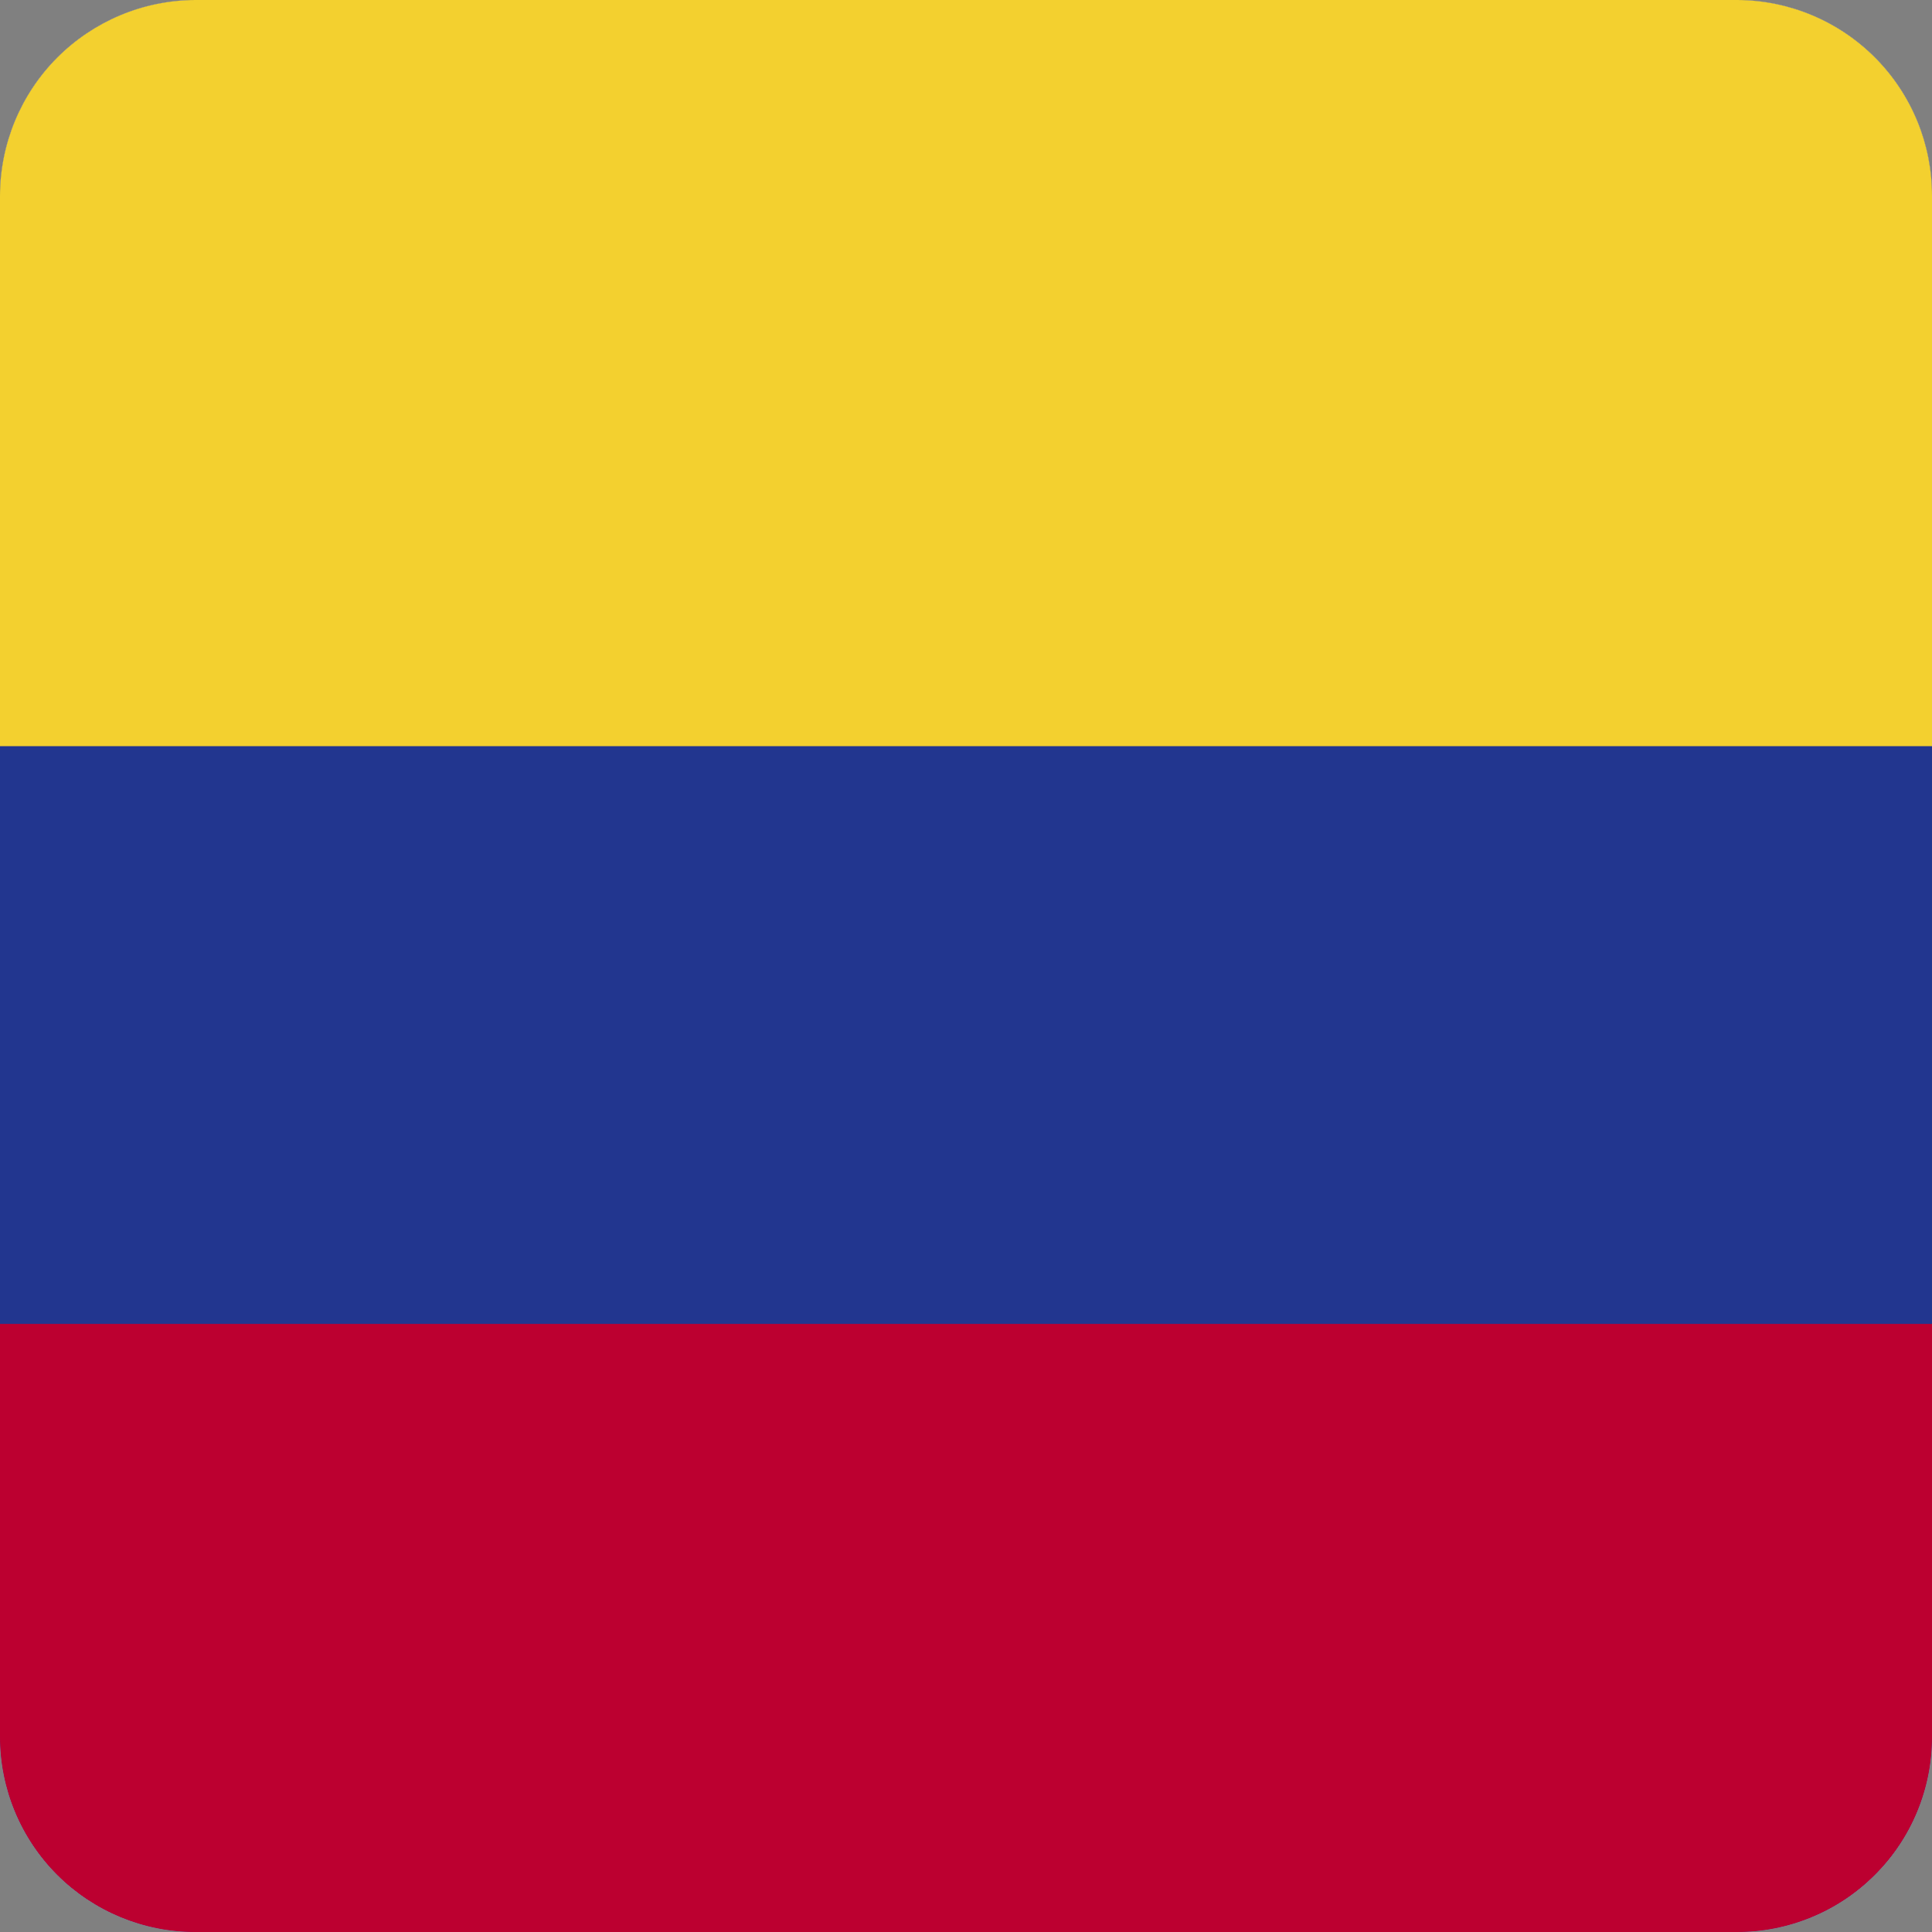
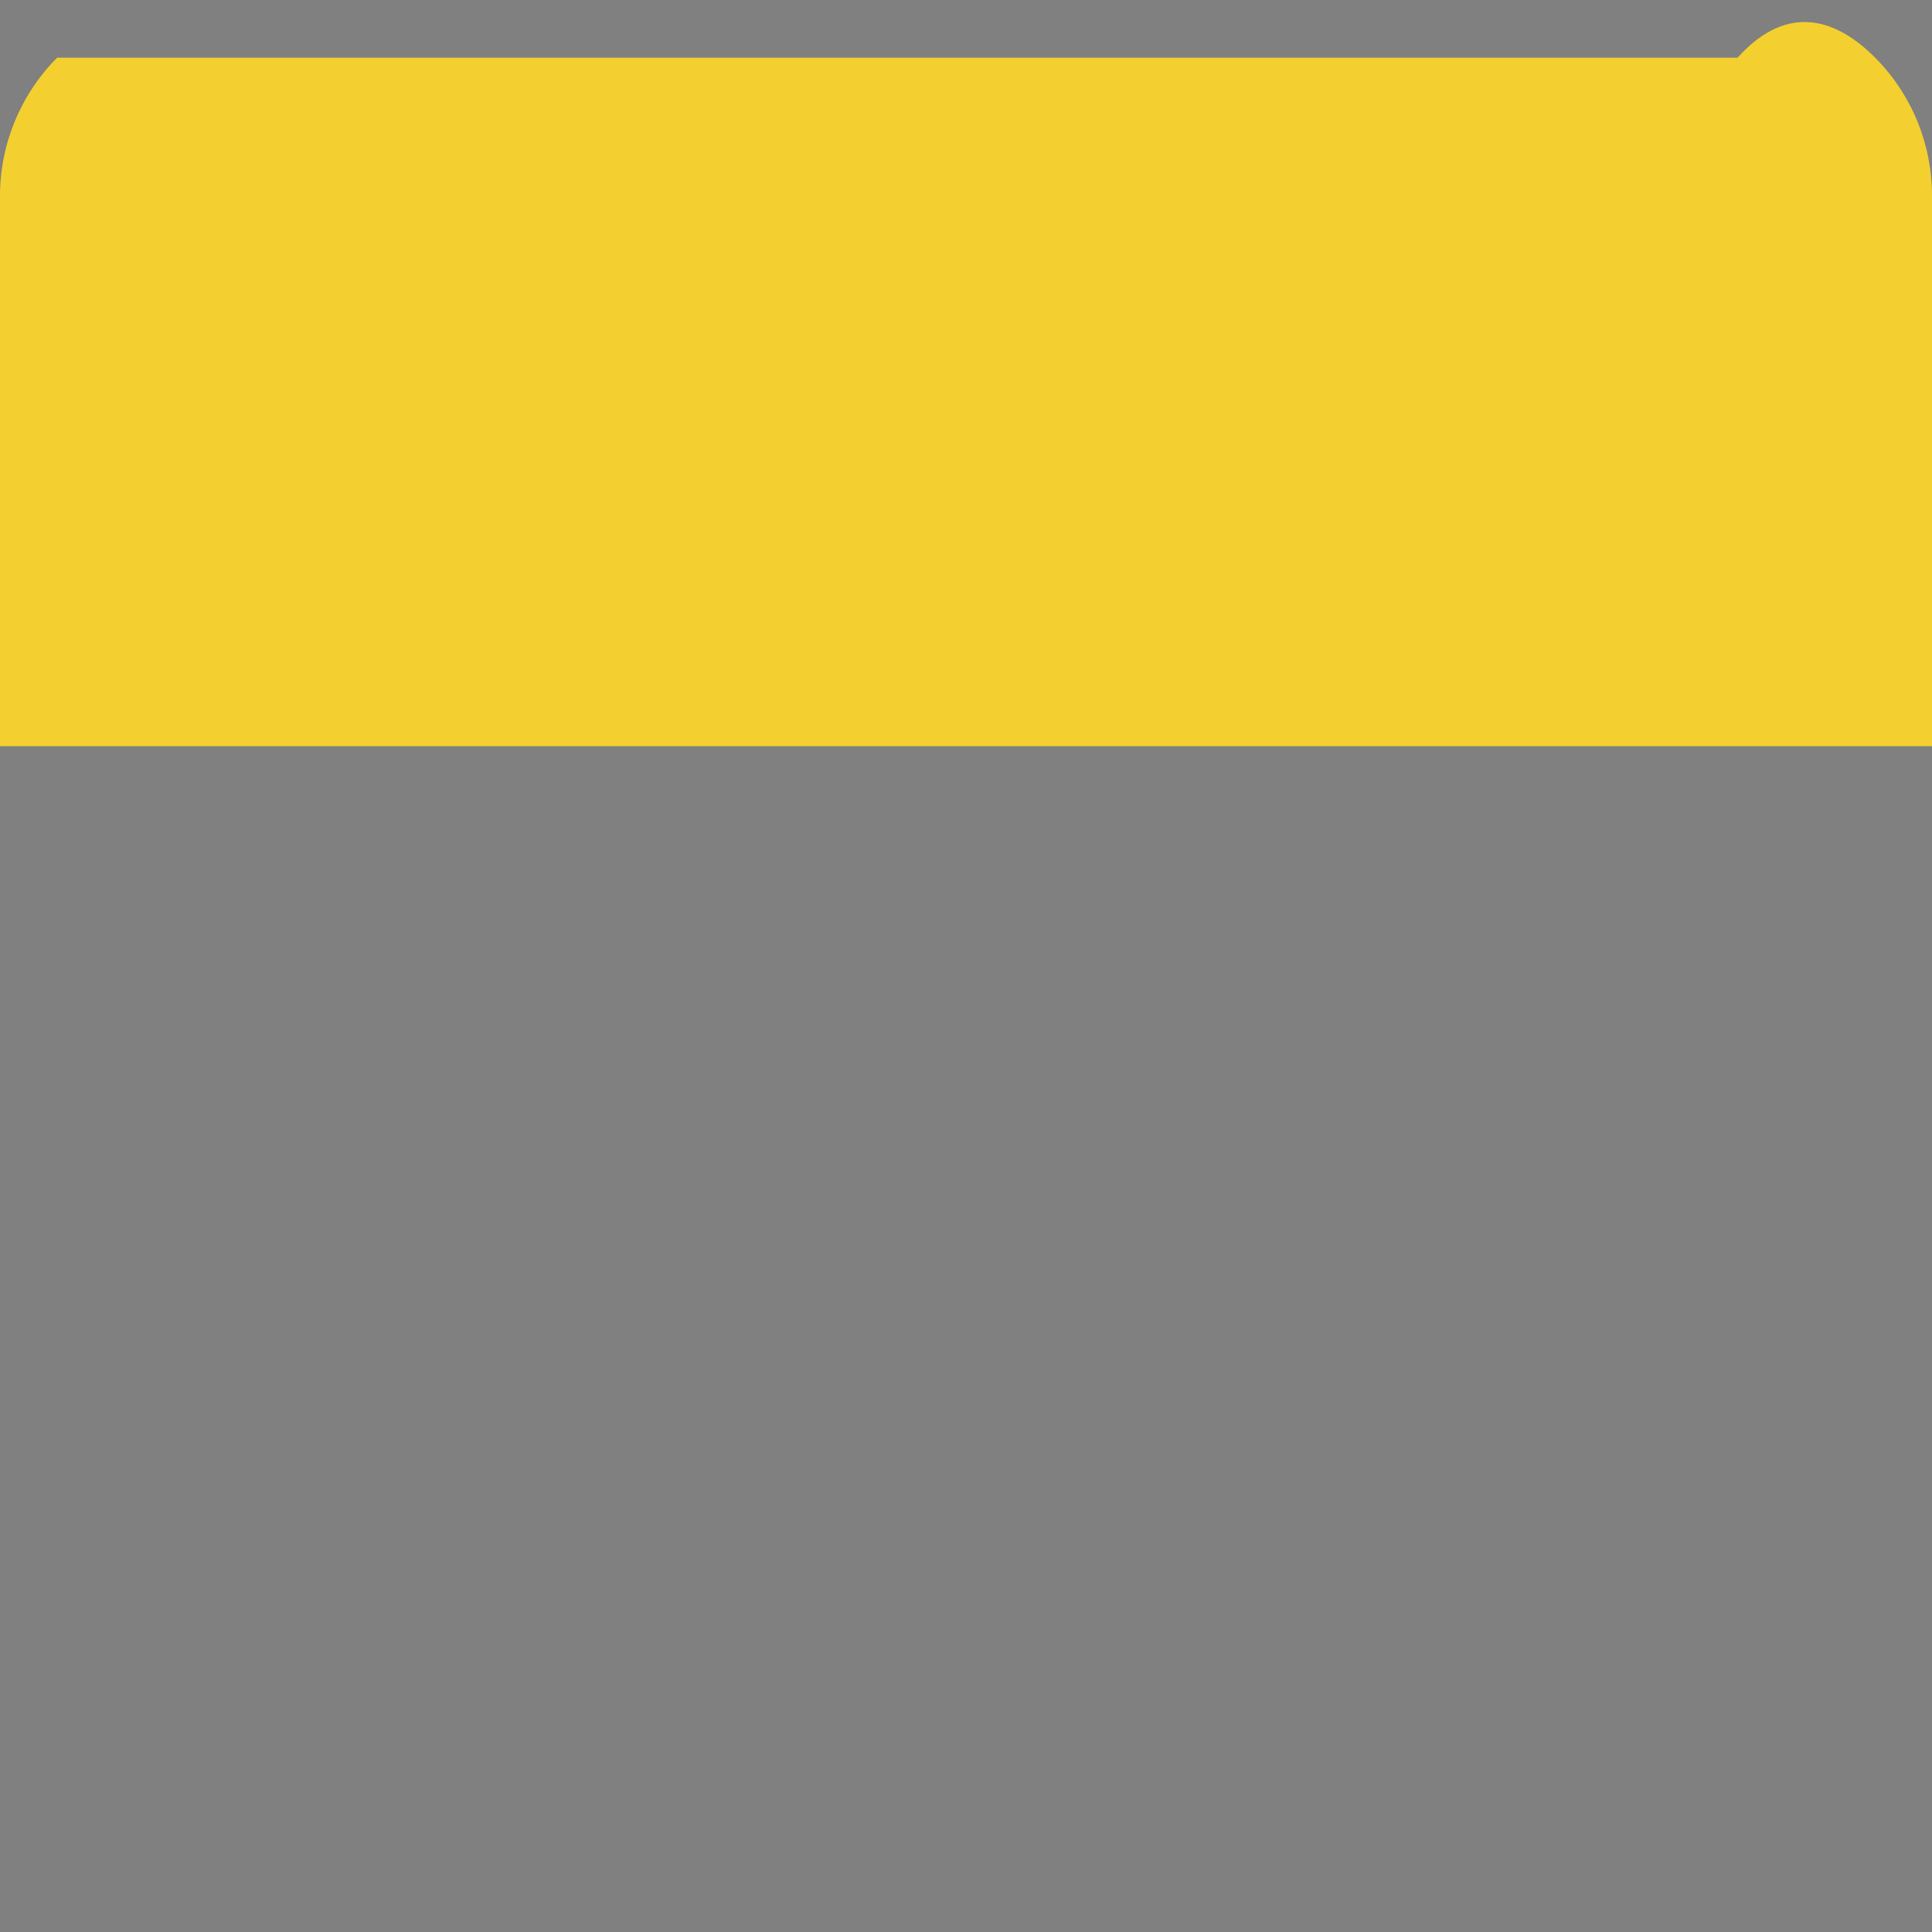
<svg xmlns="http://www.w3.org/2000/svg" width="28" height="28" viewBox="0 0 28 28" fill="none">
  <rect x="0" y="0" width="28" height="28" fill="#808080" stroke="none" />
-   <path d="M28 2.841V25.175C28 25.546 27.927 25.914 27.784 26.258C27.642 26.601 27.433 26.913 27.169 27.175C26.906 27.438 26.594 27.646 26.25 27.787C25.906 27.929 25.538 28.001 25.166 28H2.83C2.08 28 1.361 27.702 0.83 27.173C0.3 26.643 0.001 25.924 1.09052e-10 25.175V2.841C-6.57975e-06 2.09 0.298 1.369 0.828 0.836C1.359 0.304 2.078 0.003 2.83 0H25.182C25.932 0.004 26.65 0.306 27.178 0.838C27.707 1.371 28.002 2.091 28 2.841Z" fill="white" />
-   <path d="M28 2.841V25.175C28 25.546 27.927 25.914 27.784 26.258C27.642 26.601 27.433 26.913 27.169 27.175C26.906 27.438 26.594 27.646 26.25 27.787C25.906 27.929 25.538 28.001 25.166 28H2.83C2.08 28 1.361 27.702 0.83 27.173C0.3 26.643 0.001 25.924 1.09052e-10 25.175V2.841C-6.57975e-06 2.09 0.298 1.369 0.828 0.836C1.359 0.304 2.078 0.003 2.83 0H25.182C25.932 0.004 26.65 0.306 27.178 0.838C27.707 1.371 28.002 2.091 28 2.841Z" fill="#22368F" />
-   <path d="M28 2.841V10.814H1.09052e-10V2.841C-6.57975e-06 2.09 0.298 1.369 0.828 0.836C1.359 0.304 2.078 0.003 2.83 0H25.182C25.932 0.004 26.65 0.306 27.178 0.838C27.707 1.371 28.002 2.091 28 2.841Z" fill="#F3D02F" />
-   <path d="M28 19.187V25.175C28 25.546 27.927 25.914 27.784 26.258C27.642 26.601 27.433 26.913 27.169 27.175C26.906 27.438 26.594 27.646 26.25 27.787C25.906 27.929 25.538 28.001 25.166 28H2.83C2.08 28 1.361 27.702 0.83 27.173C0.3 26.643 0.001 25.924 0 25.175V19.187H28Z" fill="#BC0030" />
+   <path d="M28 2.841V10.814H1.09052e-10V2.841C-6.57975e-06 2.09 0.298 1.369 0.828 0.836H25.182C25.932 0.004 26.65 0.306 27.178 0.838C27.707 1.371 28.002 2.091 28 2.841Z" fill="#F3D02F" />
</svg>